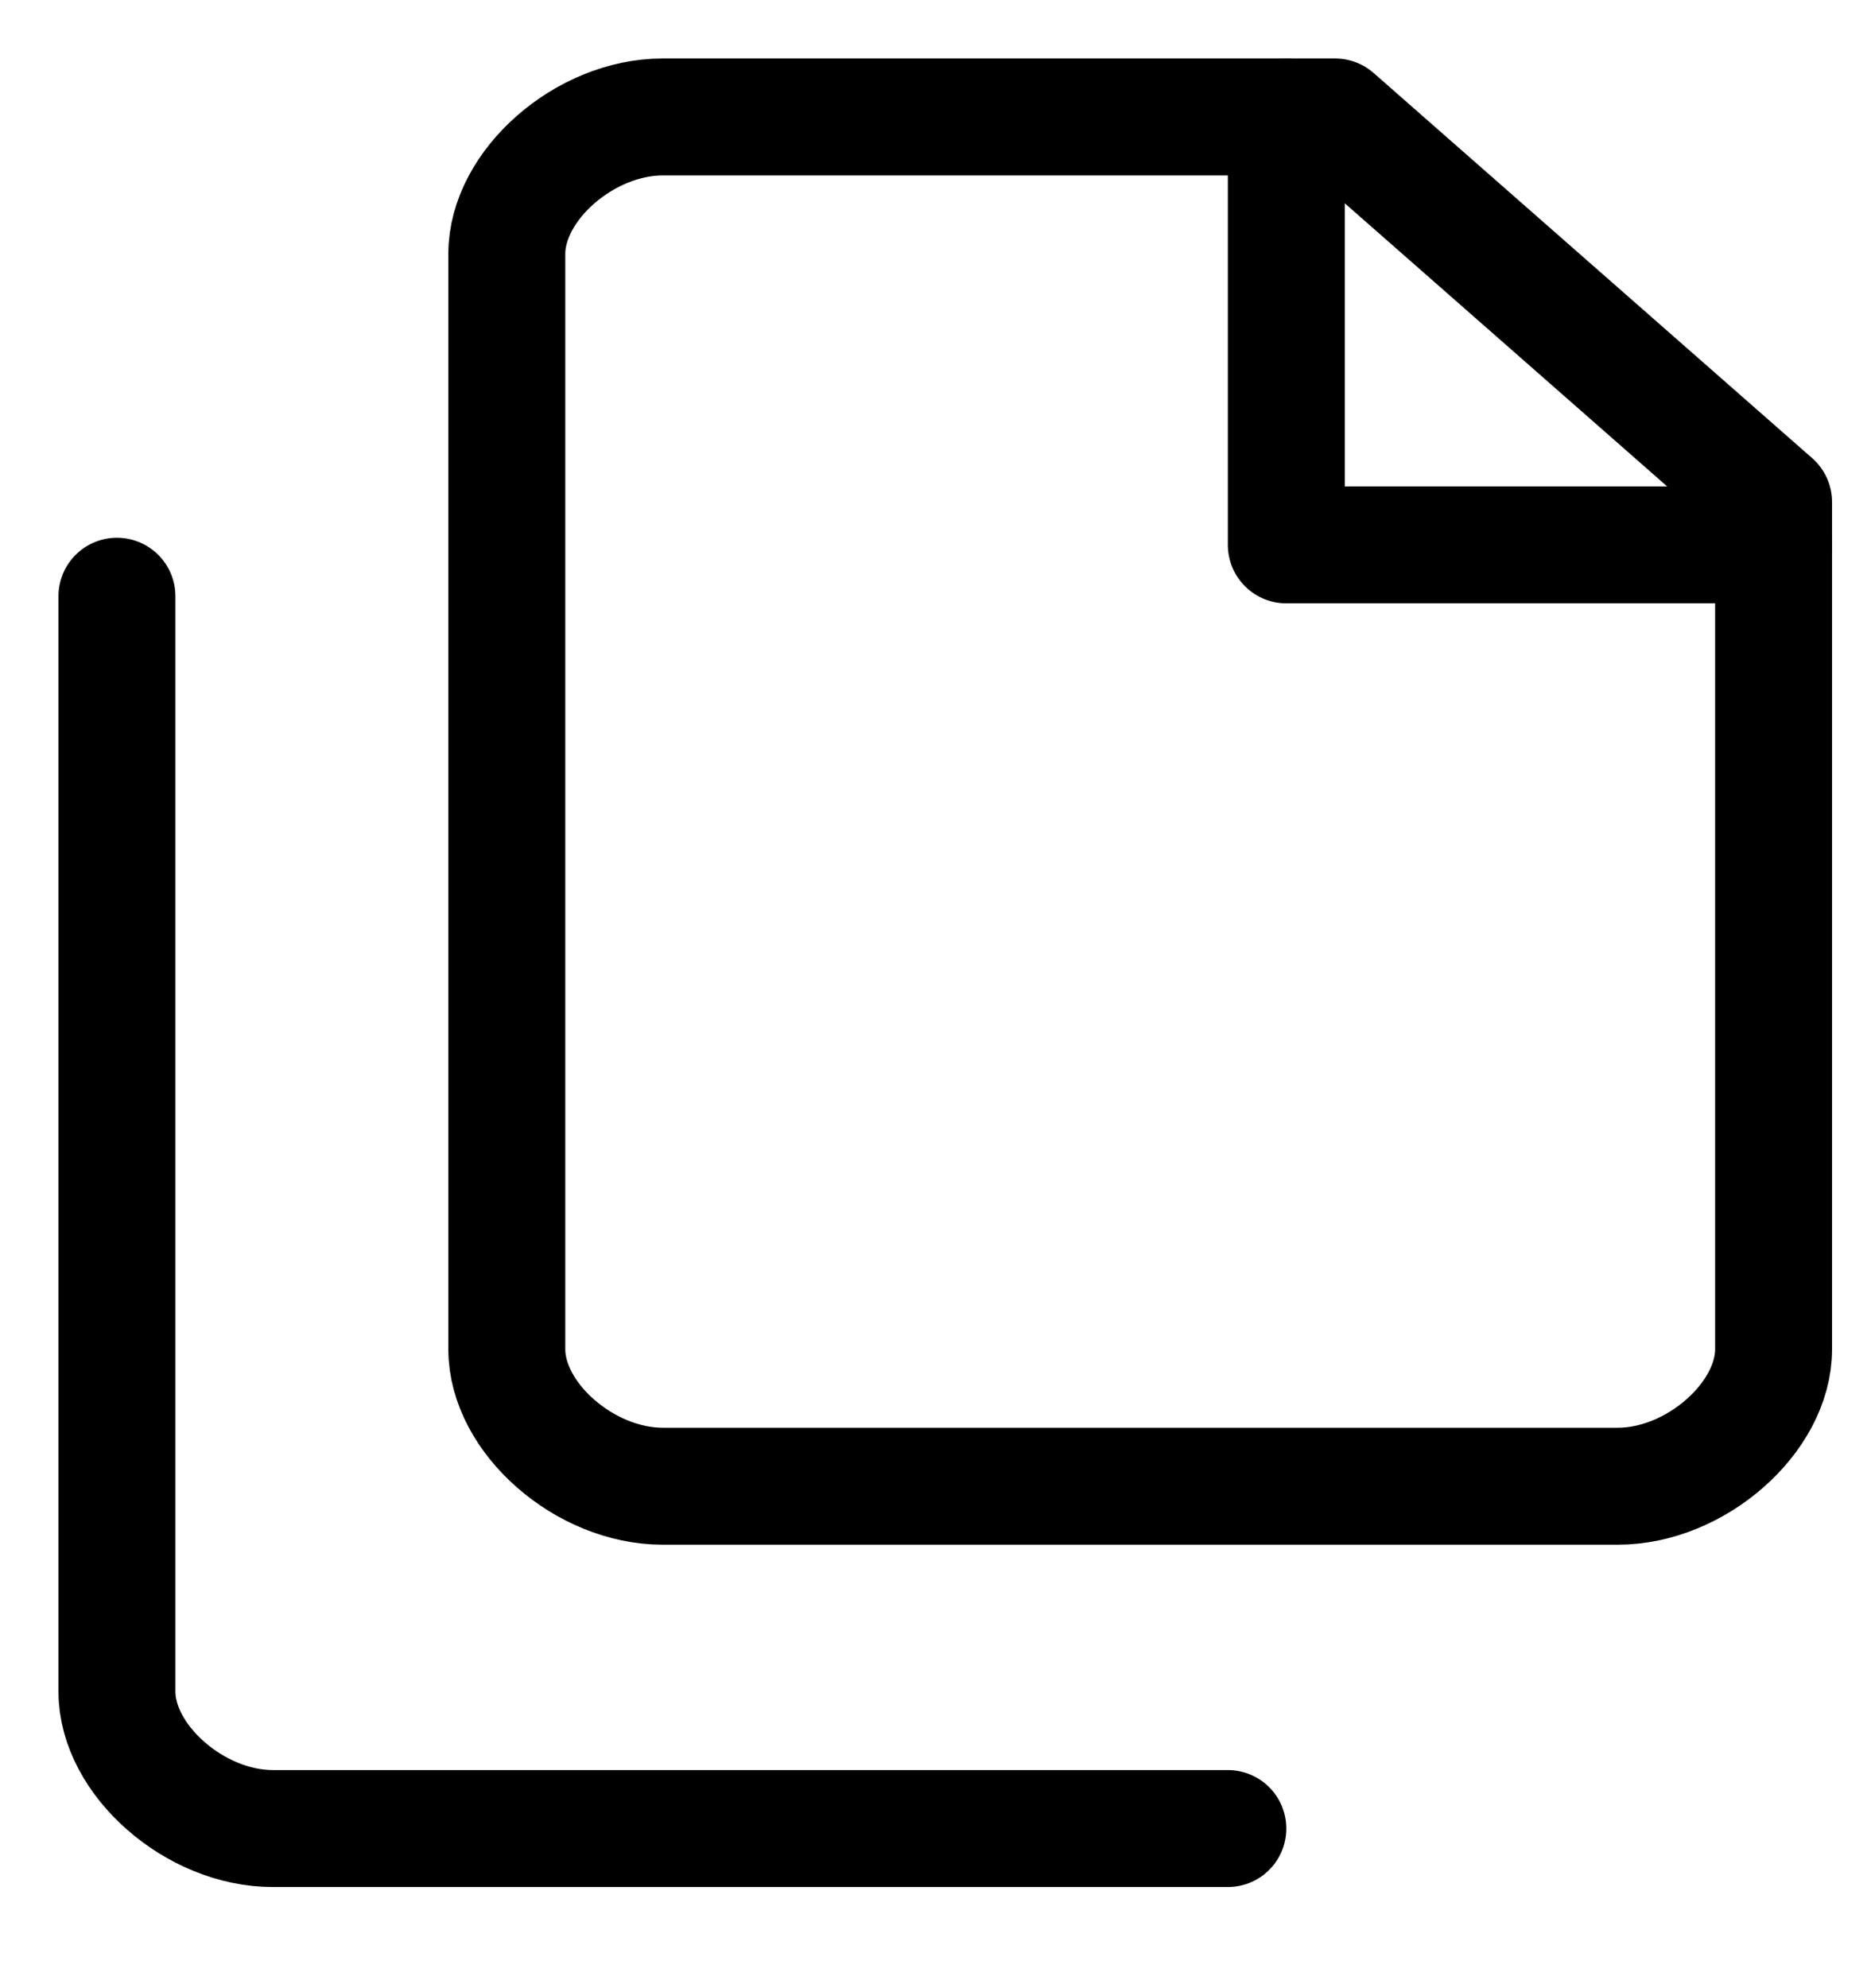
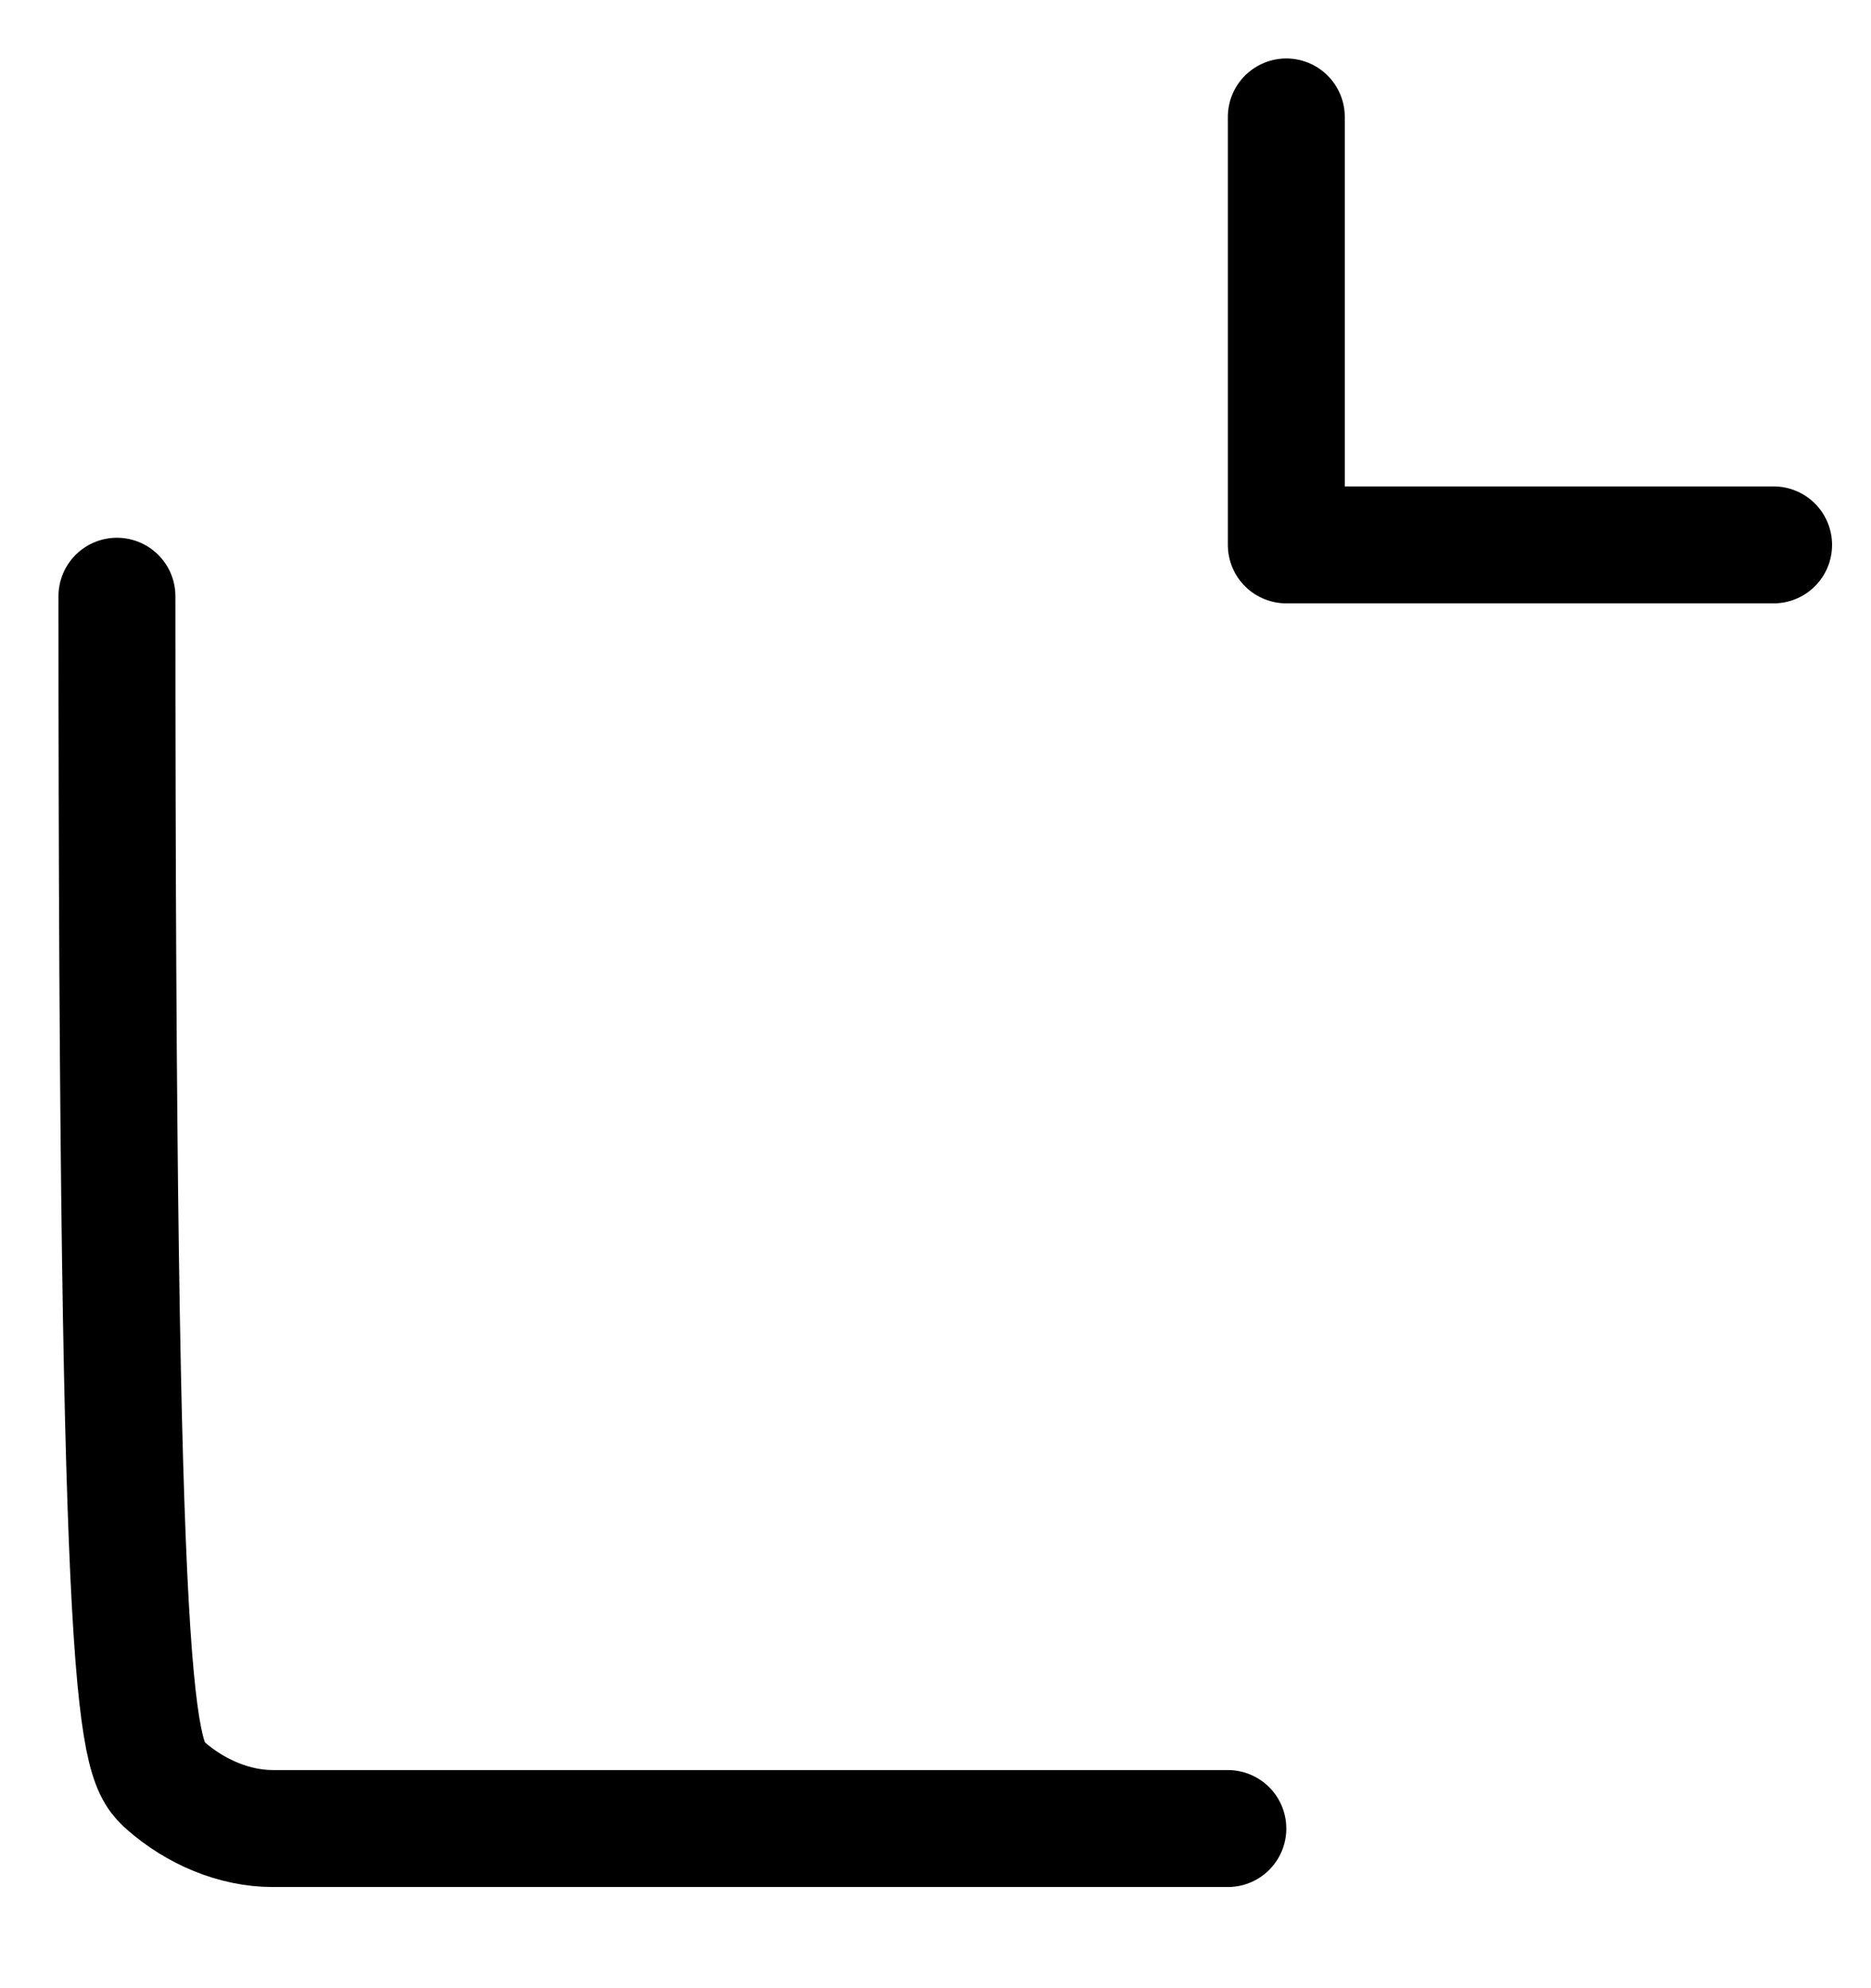
<svg xmlns="http://www.w3.org/2000/svg" width="16" height="17" viewBox="0 0 16 17" fill="none">
-   <path d="M11.417 1H5.667C5.334 1 5 1.146 4.75 1.366C4.5 1.585 4.334 1.878 4.334 2.171V11.537C4.334 11.83 4.5 12.123 4.75 12.342C5 12.562 5.334 12.708 5.667 12.708H13.834C14.167 12.708 14.5 12.562 14.75 12.342C15 12.123 15.167 11.83 15.167 11.537V4.293L11.417 1Z" stroke="#000000" stroke-linecap="round" stroke-linejoin="round" />
-   <path d="M1 5.098V14.464C1 14.757 1.167 15.05 1.417 15.269C1.667 15.489 2 15.635 2.333 15.635H10.5" stroke="#000000" stroke-linecap="round" stroke-linejoin="round" />
+   <path d="M1 5.098C1 14.757 1.167 15.05 1.417 15.269C1.667 15.489 2 15.635 2.333 15.635H10.5" stroke="#000000" stroke-linecap="round" stroke-linejoin="round" />
  <path d="M11 1V4.659H15.167" stroke="#000000" stroke-linecap="round" stroke-linejoin="round" />
</svg>